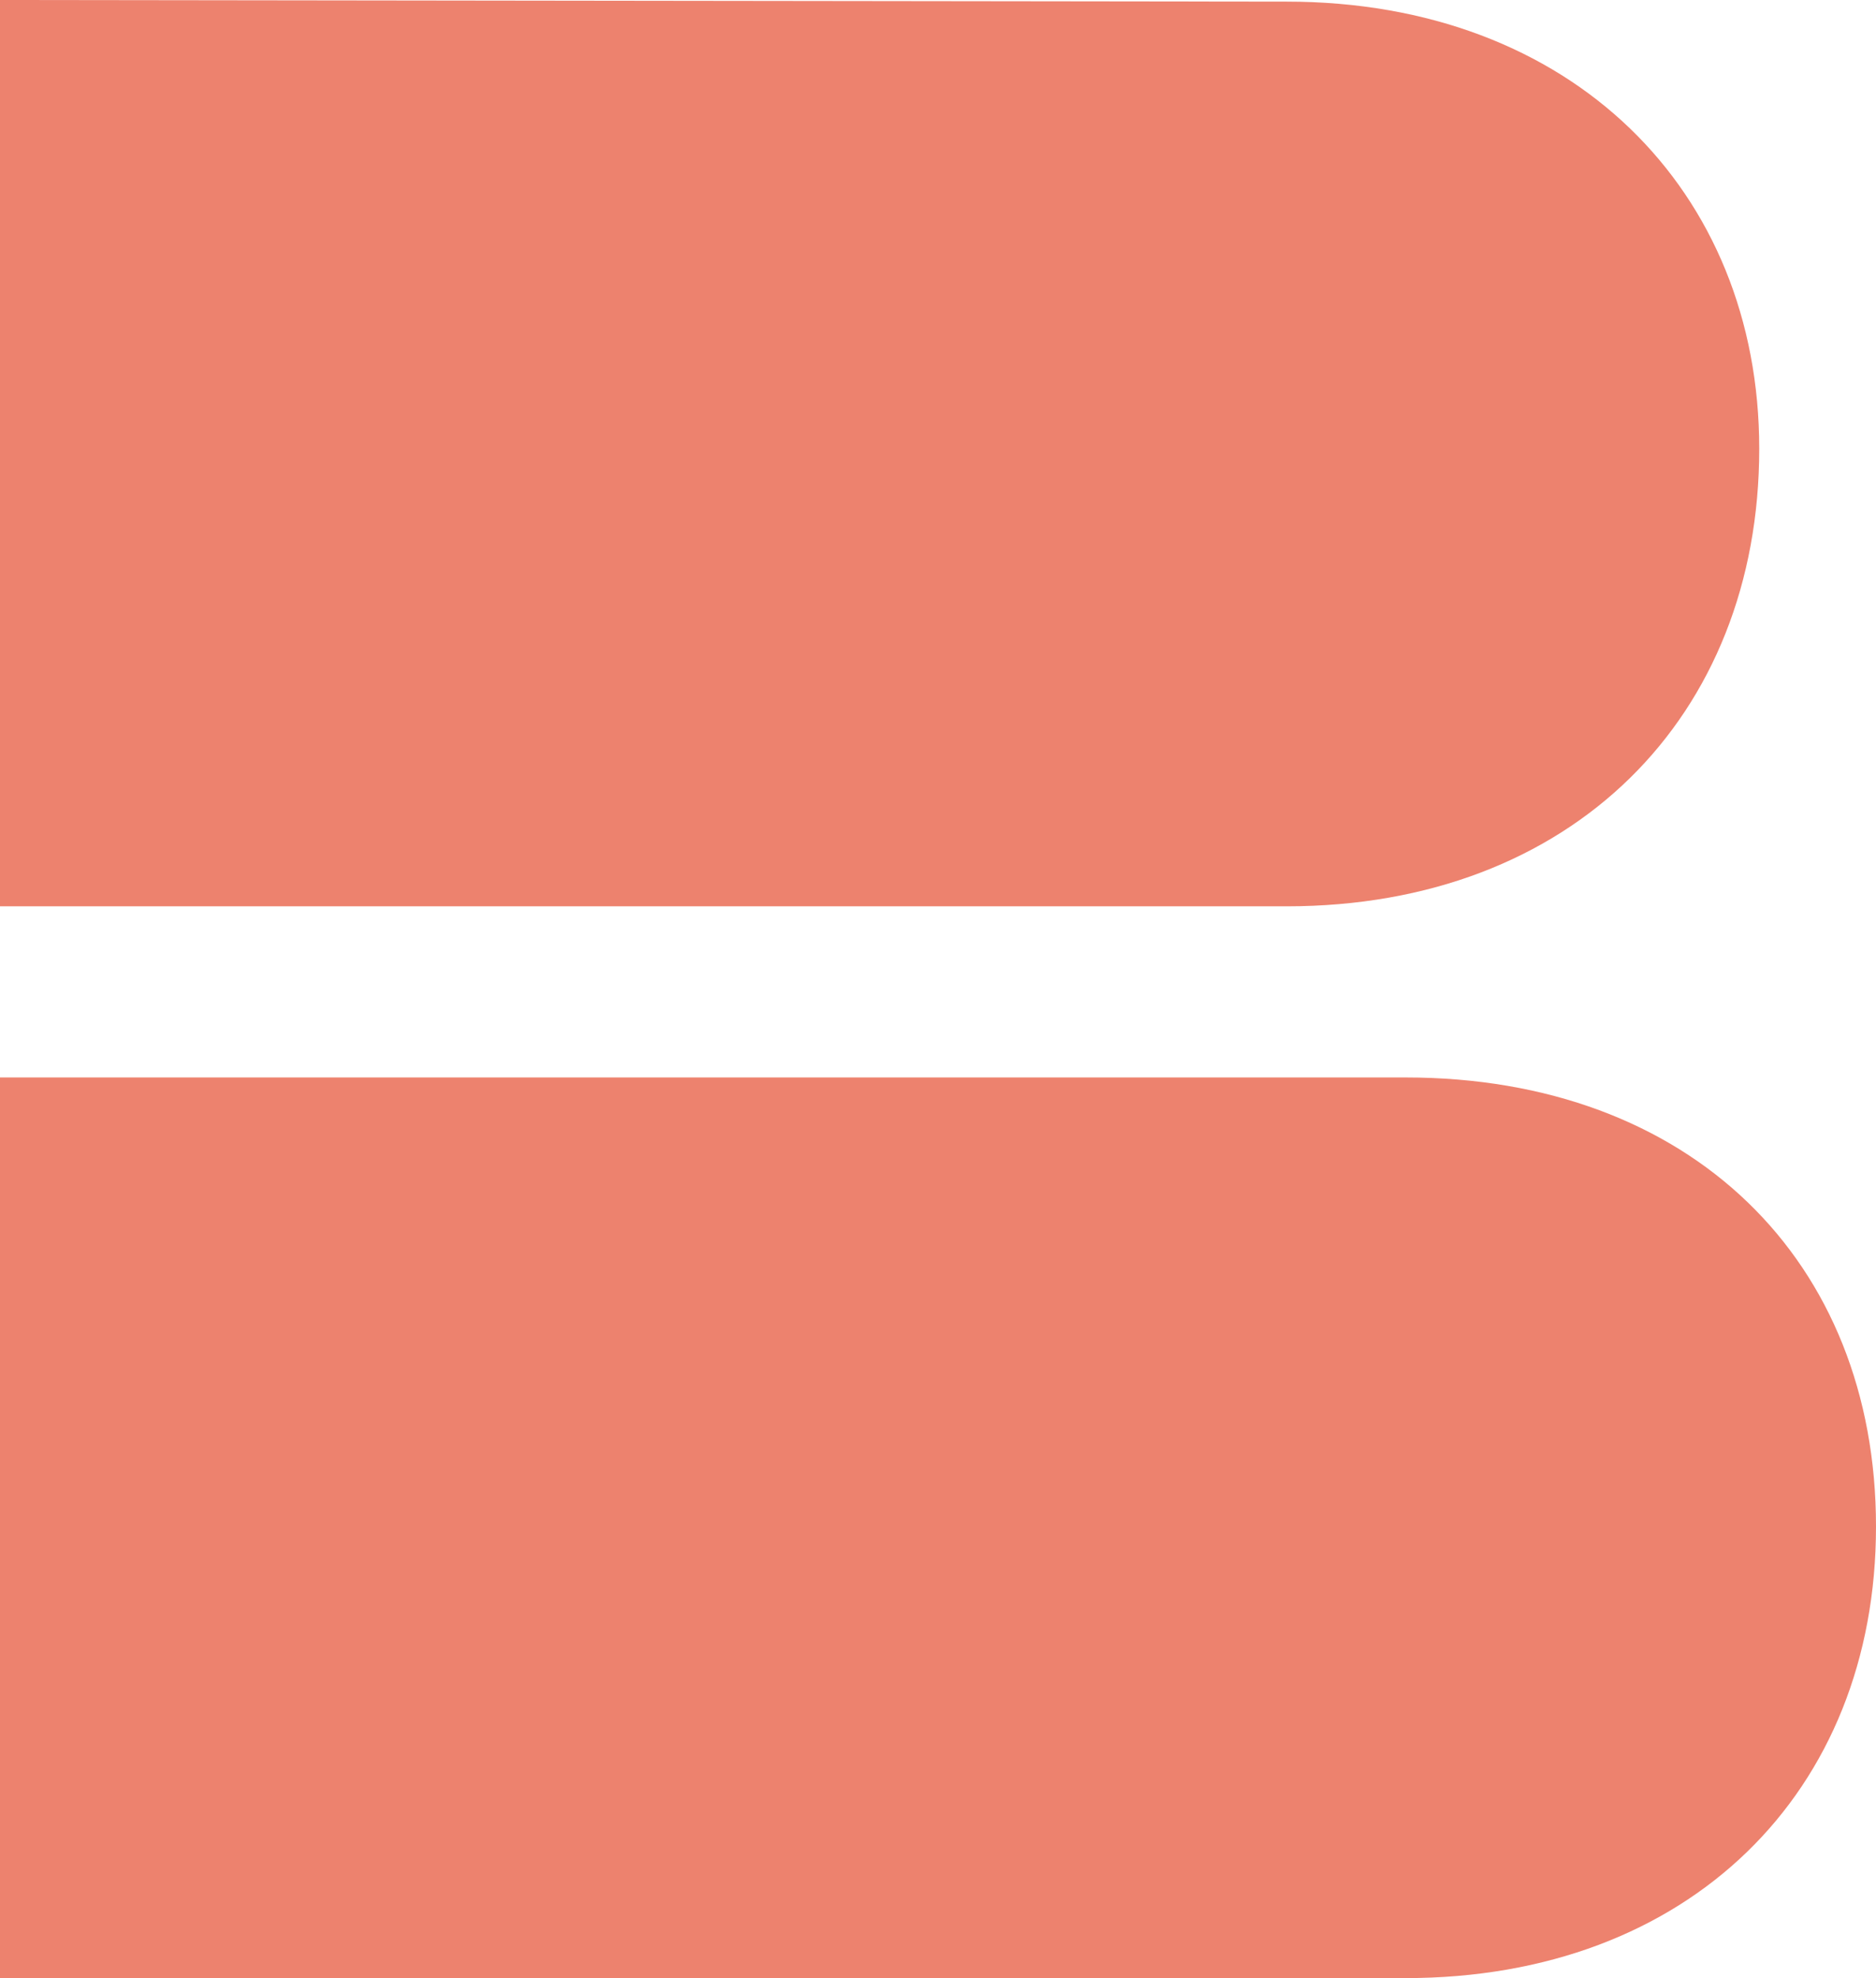
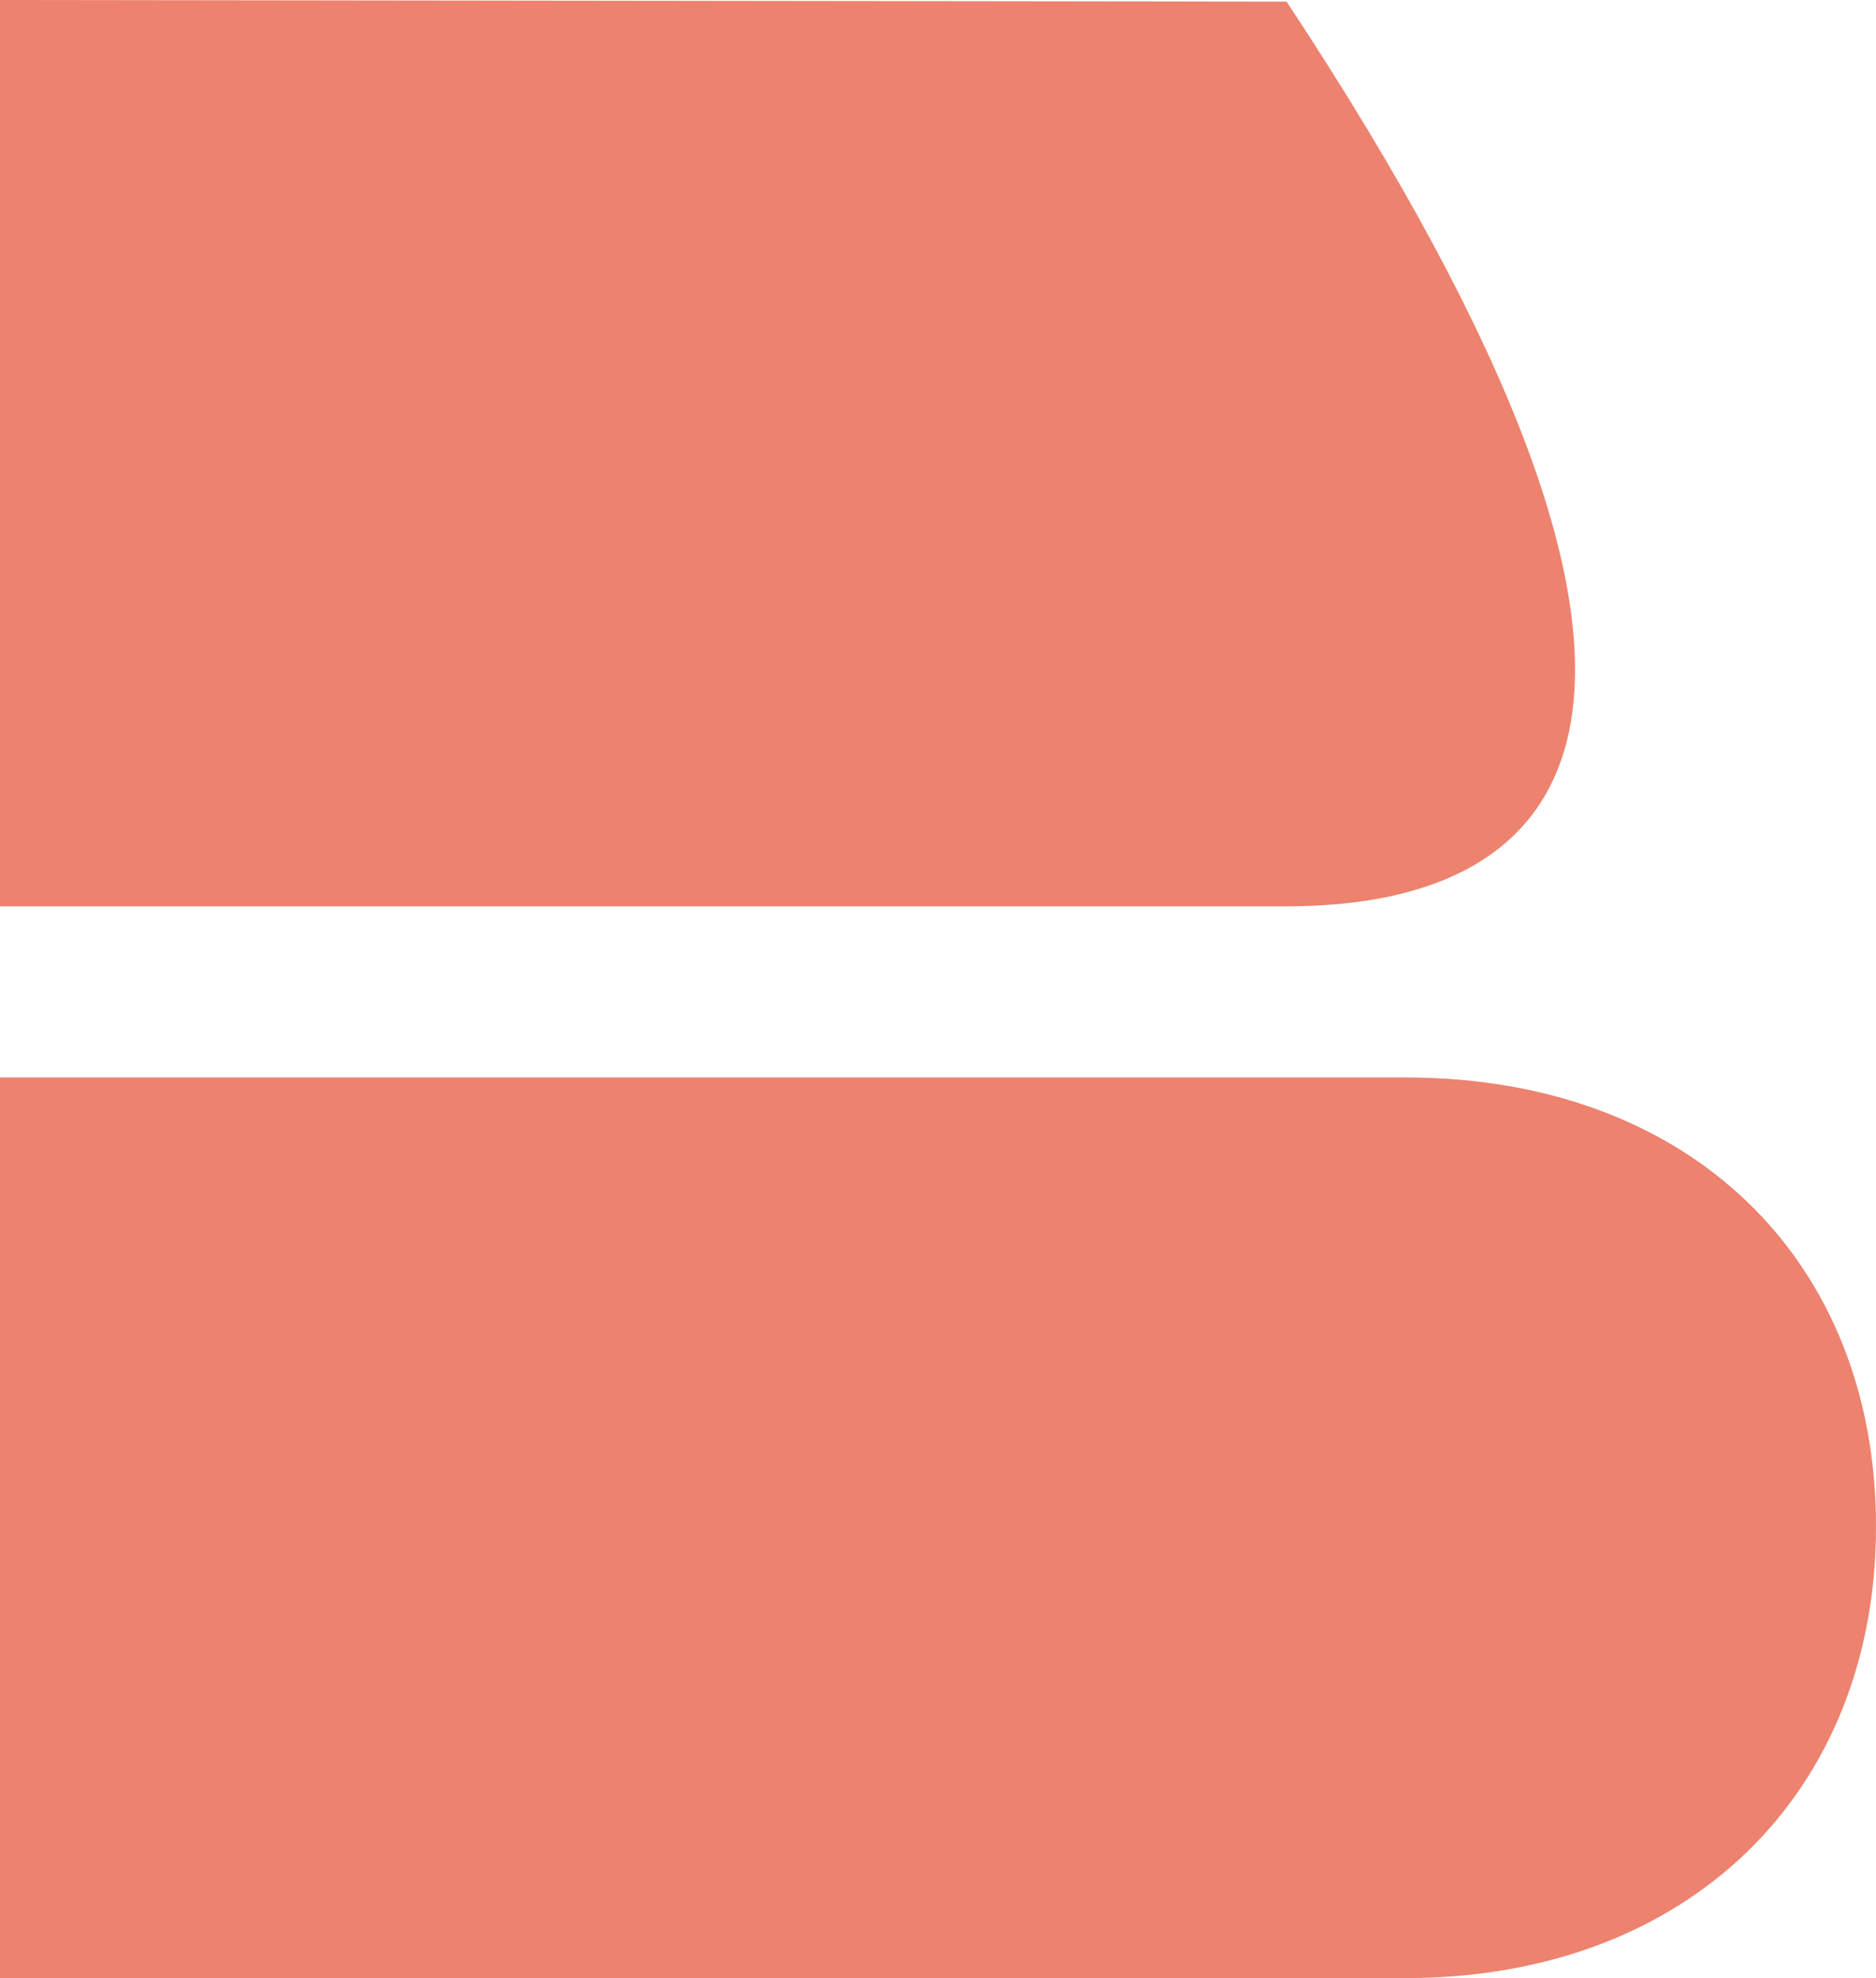
<svg xmlns="http://www.w3.org/2000/svg" width="37" height="39" viewBox="0 0 37 39" fill="none">
-   <path d="M25.375 0.032C31.002 0.032 34.697 3.758 34.697 8.847C34.697 14.135 31.002 17.869 25.375 17.869H0V0L25.375 0.032ZM27.721 21.243C33.347 21.243 37 24.857 37 30.097C37 35.338 33.305 39 27.721 39H0V21.243H27.721Z" fill="#ED826E" />
+   <path d="M25.375 0.032C34.697 14.135 31.002 17.869 25.375 17.869H0V0L25.375 0.032ZM27.721 21.243C33.347 21.243 37 24.857 37 30.097C37 35.338 33.305 39 27.721 39H0V21.243H27.721Z" fill="#ED826E" />
</svg>